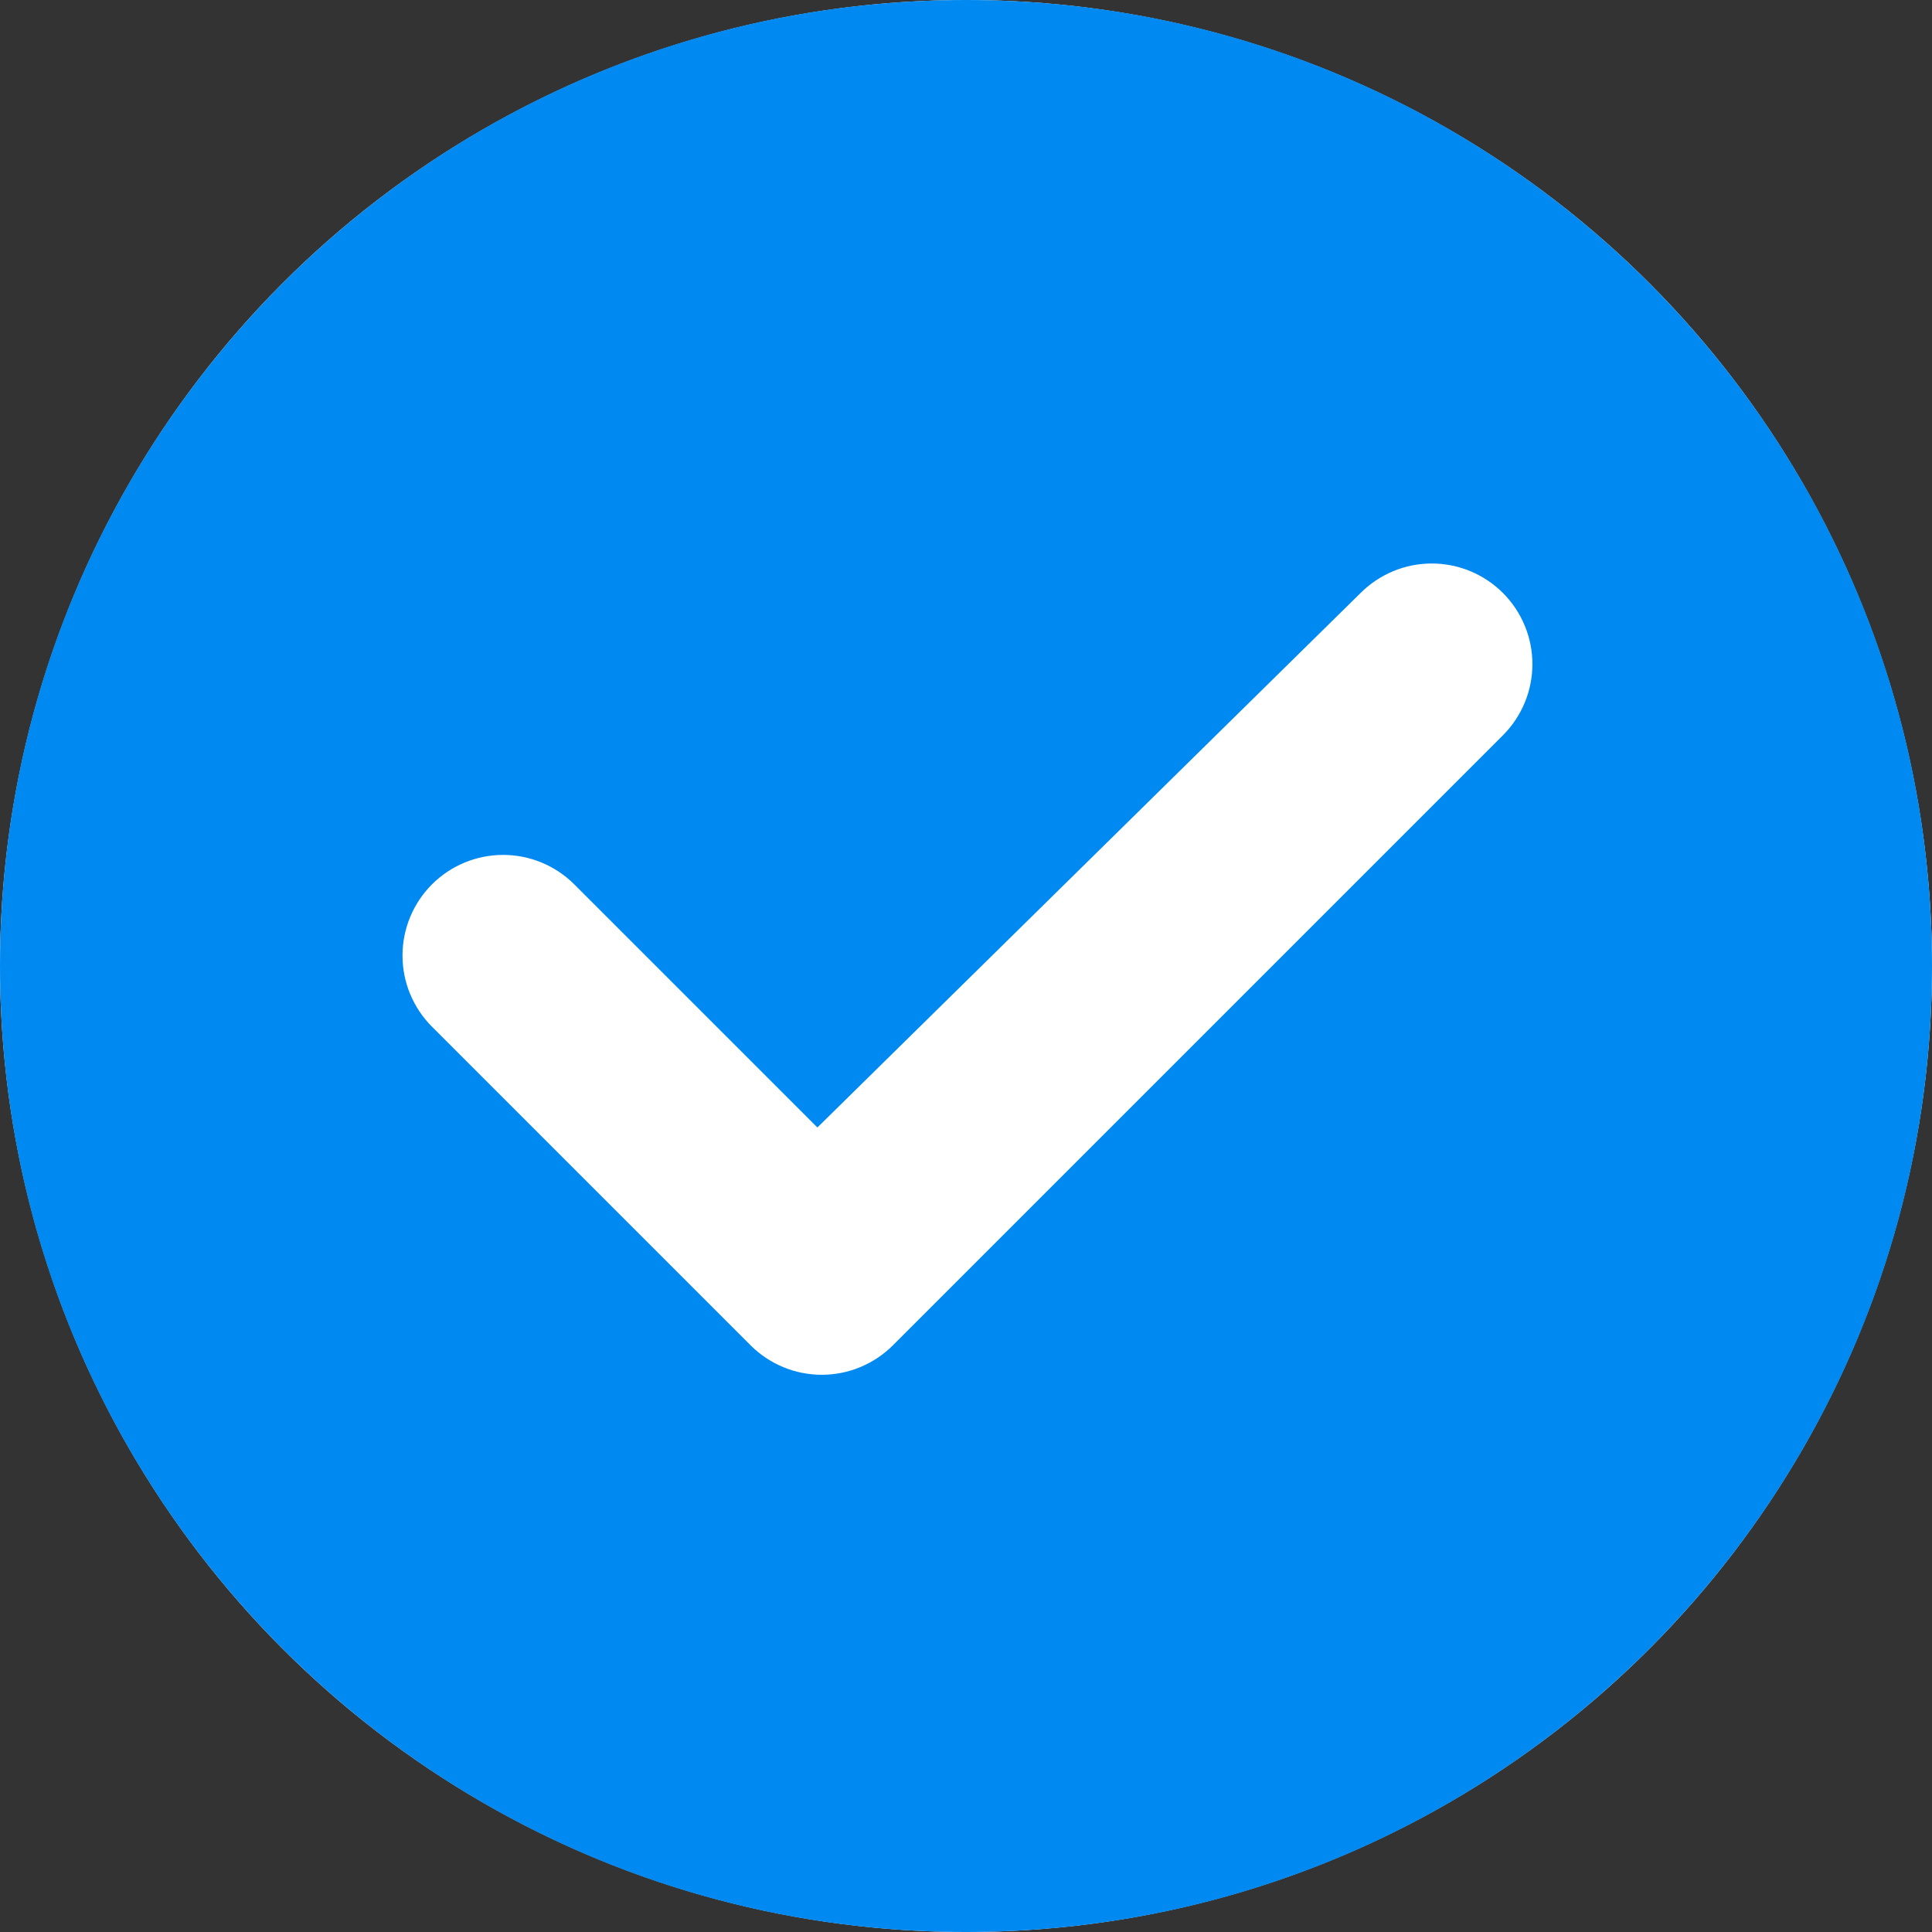
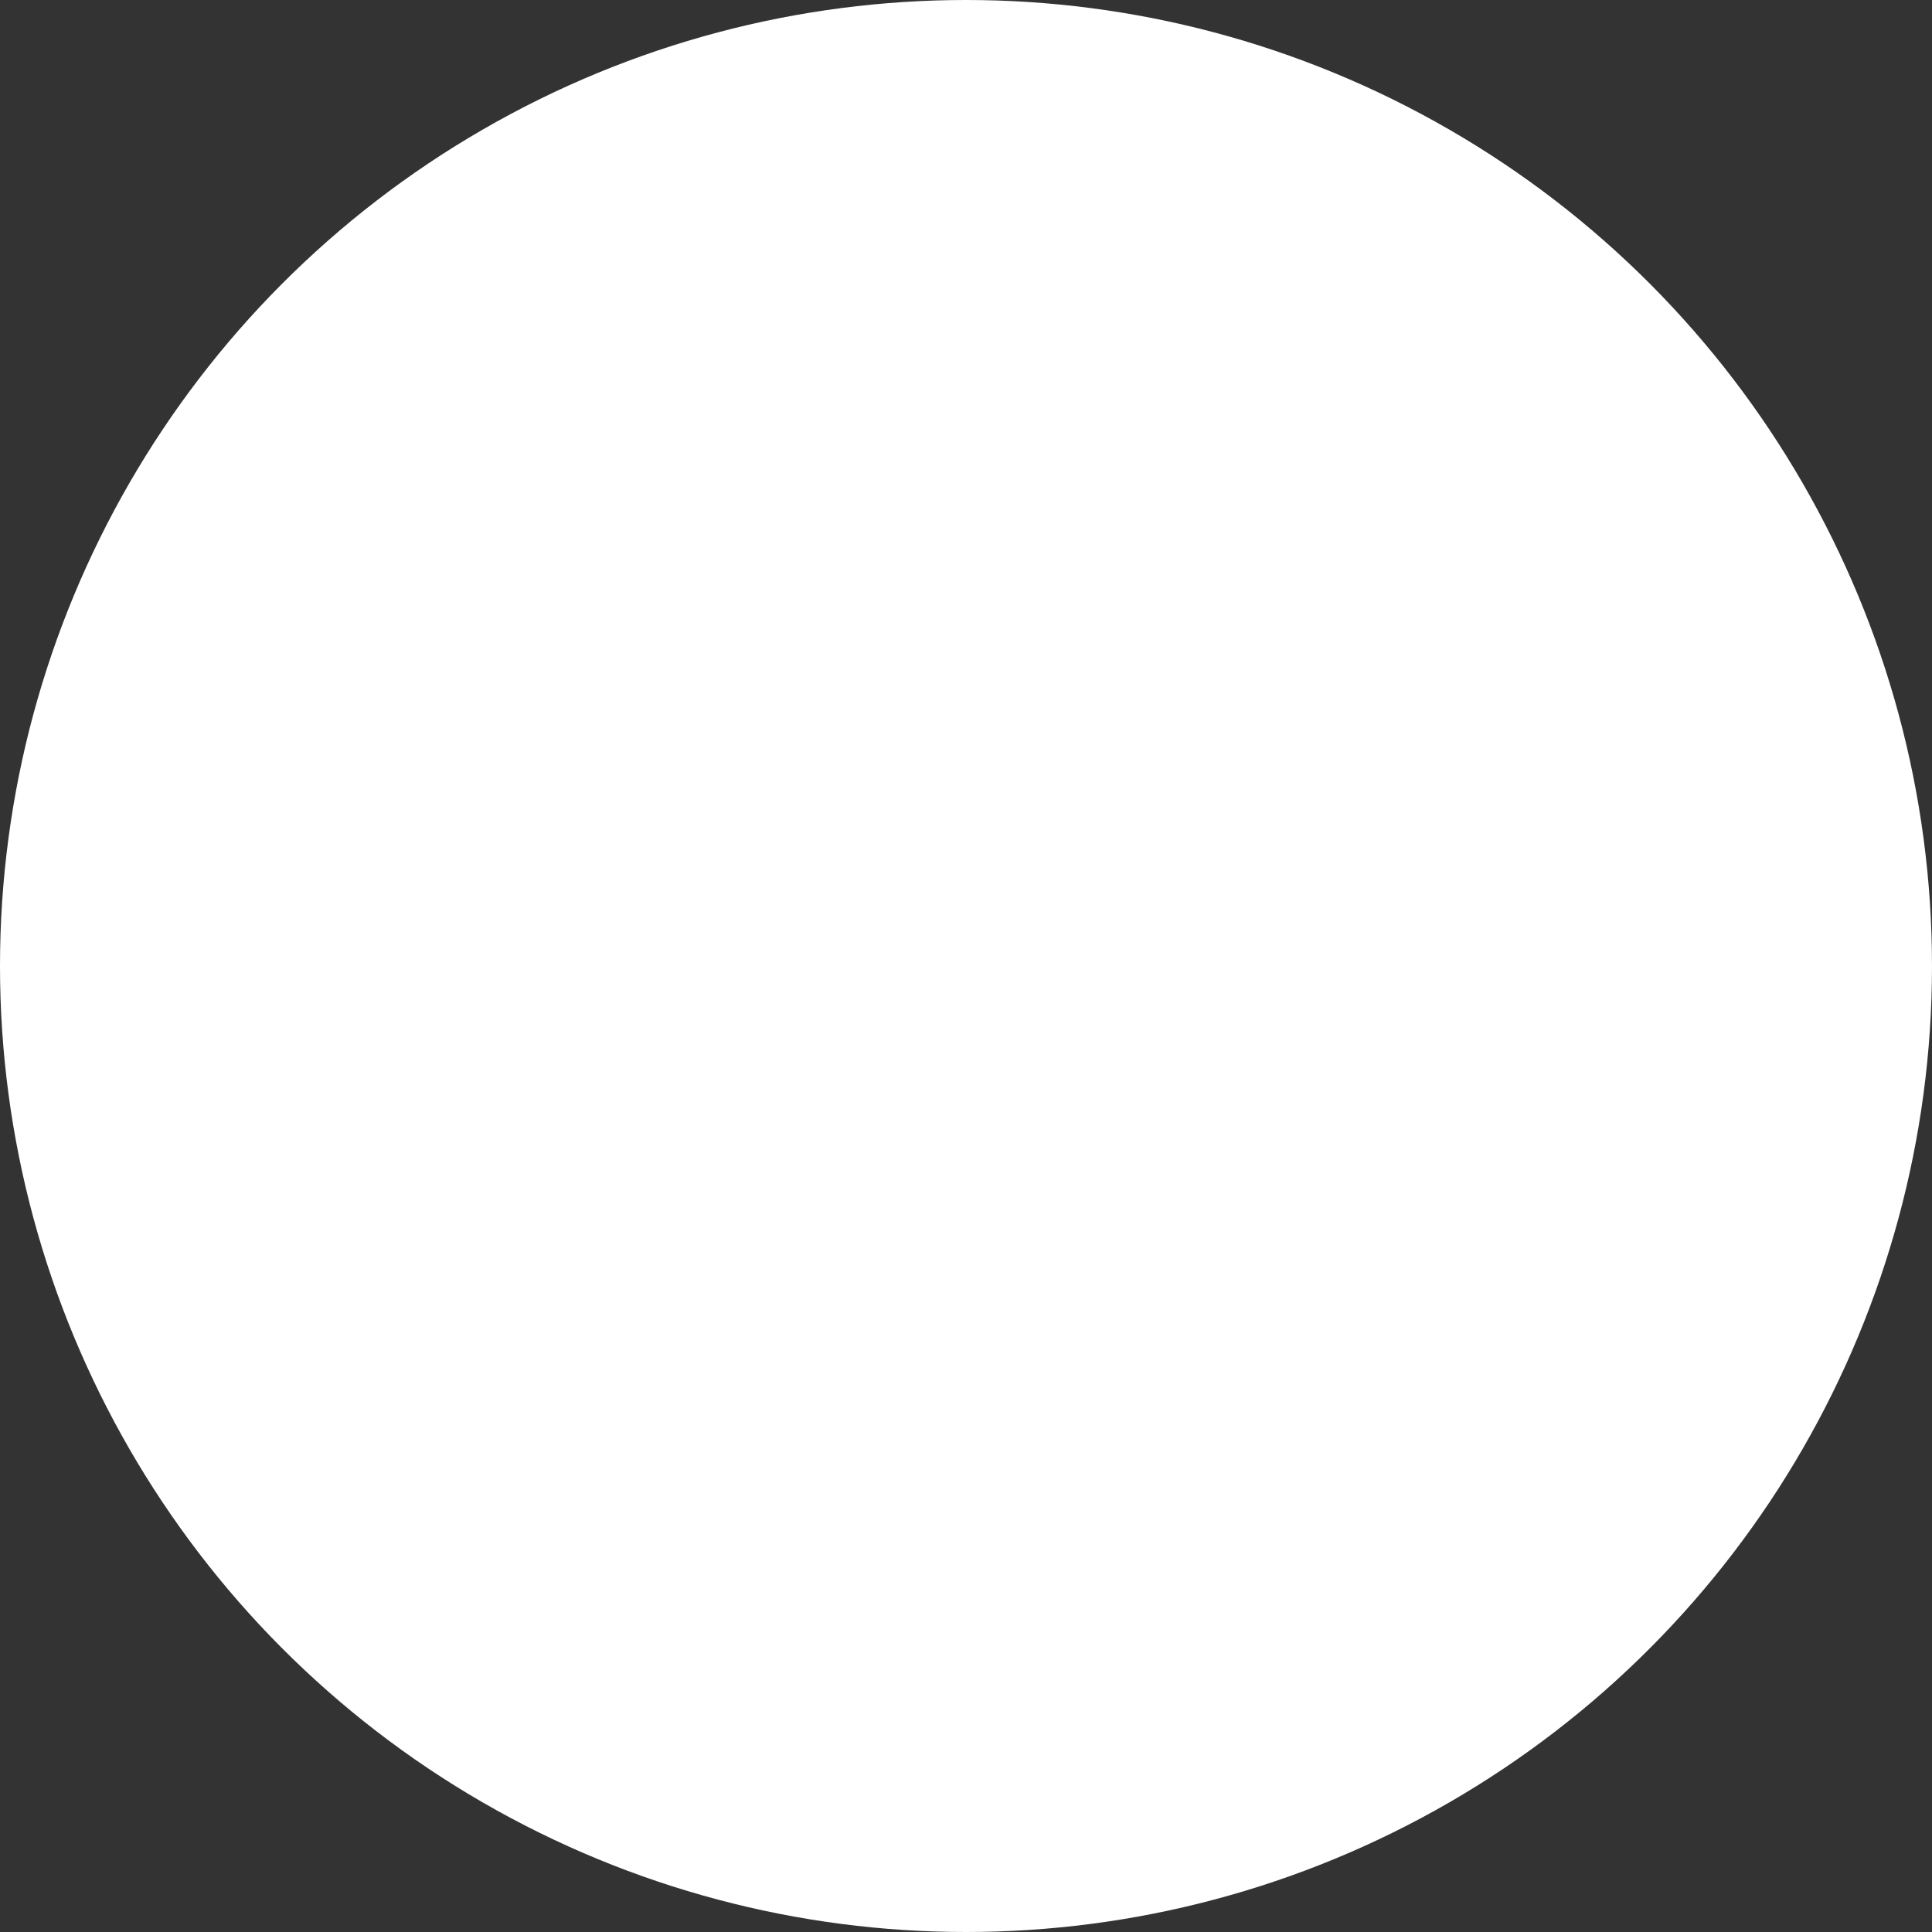
<svg xmlns="http://www.w3.org/2000/svg" preserveAspectRatio="none" width="100%" height="100%" overflow="visible" style="display: block;" viewBox="0 0 24 24" fill="none">
  <rect x="0" y="0" width="24" height="24" fill="#333333" stroke="none" />
  <g id="Frame 1707491066">
    <circle id="Ellipse 14" cx="12" cy="12" r="12" fill="white" />
-     <path id="Vector" d="M12 24C5.373 24 0 18.627 0 12C0 5.373 5.373 0 12 0C18.627 0 24 5.373 24 12C24 18.627 18.627 24 12 24ZM9.324 16.712C9.44 16.828 9.578 16.92 9.73 16.983C9.881 17.046 10.044 17.078 10.208 17.078C10.372 17.078 10.535 17.046 10.686 16.983C10.838 16.92 10.976 16.828 11.092 16.712L18.67 9.134C18.786 9.018 18.878 8.88 18.941 8.728C19.004 8.577 19.036 8.414 19.036 8.25C19.036 8.086 19.004 7.923 18.941 7.772C18.878 7.62 18.786 7.482 18.67 7.366C18.554 7.25 18.416 7.158 18.264 7.095C18.113 7.032 17.95 7 17.786 7C17.622 7 17.459 7.032 17.308 7.095C17.156 7.158 17.018 7.25 16.902 7.366L10.154 14.006L7.134 10.986C6.9 10.752 6.582 10.62 6.25 10.62C5.918 10.62 5.6 10.752 5.366 10.986C5.132 11.22 5 11.538 5 11.87C5 12.034 5.032 12.197 5.095 12.348C5.158 12.5 5.25 12.638 5.366 12.754L9.324 16.712Z" fill="#0089F0" />
  </g>
</svg>